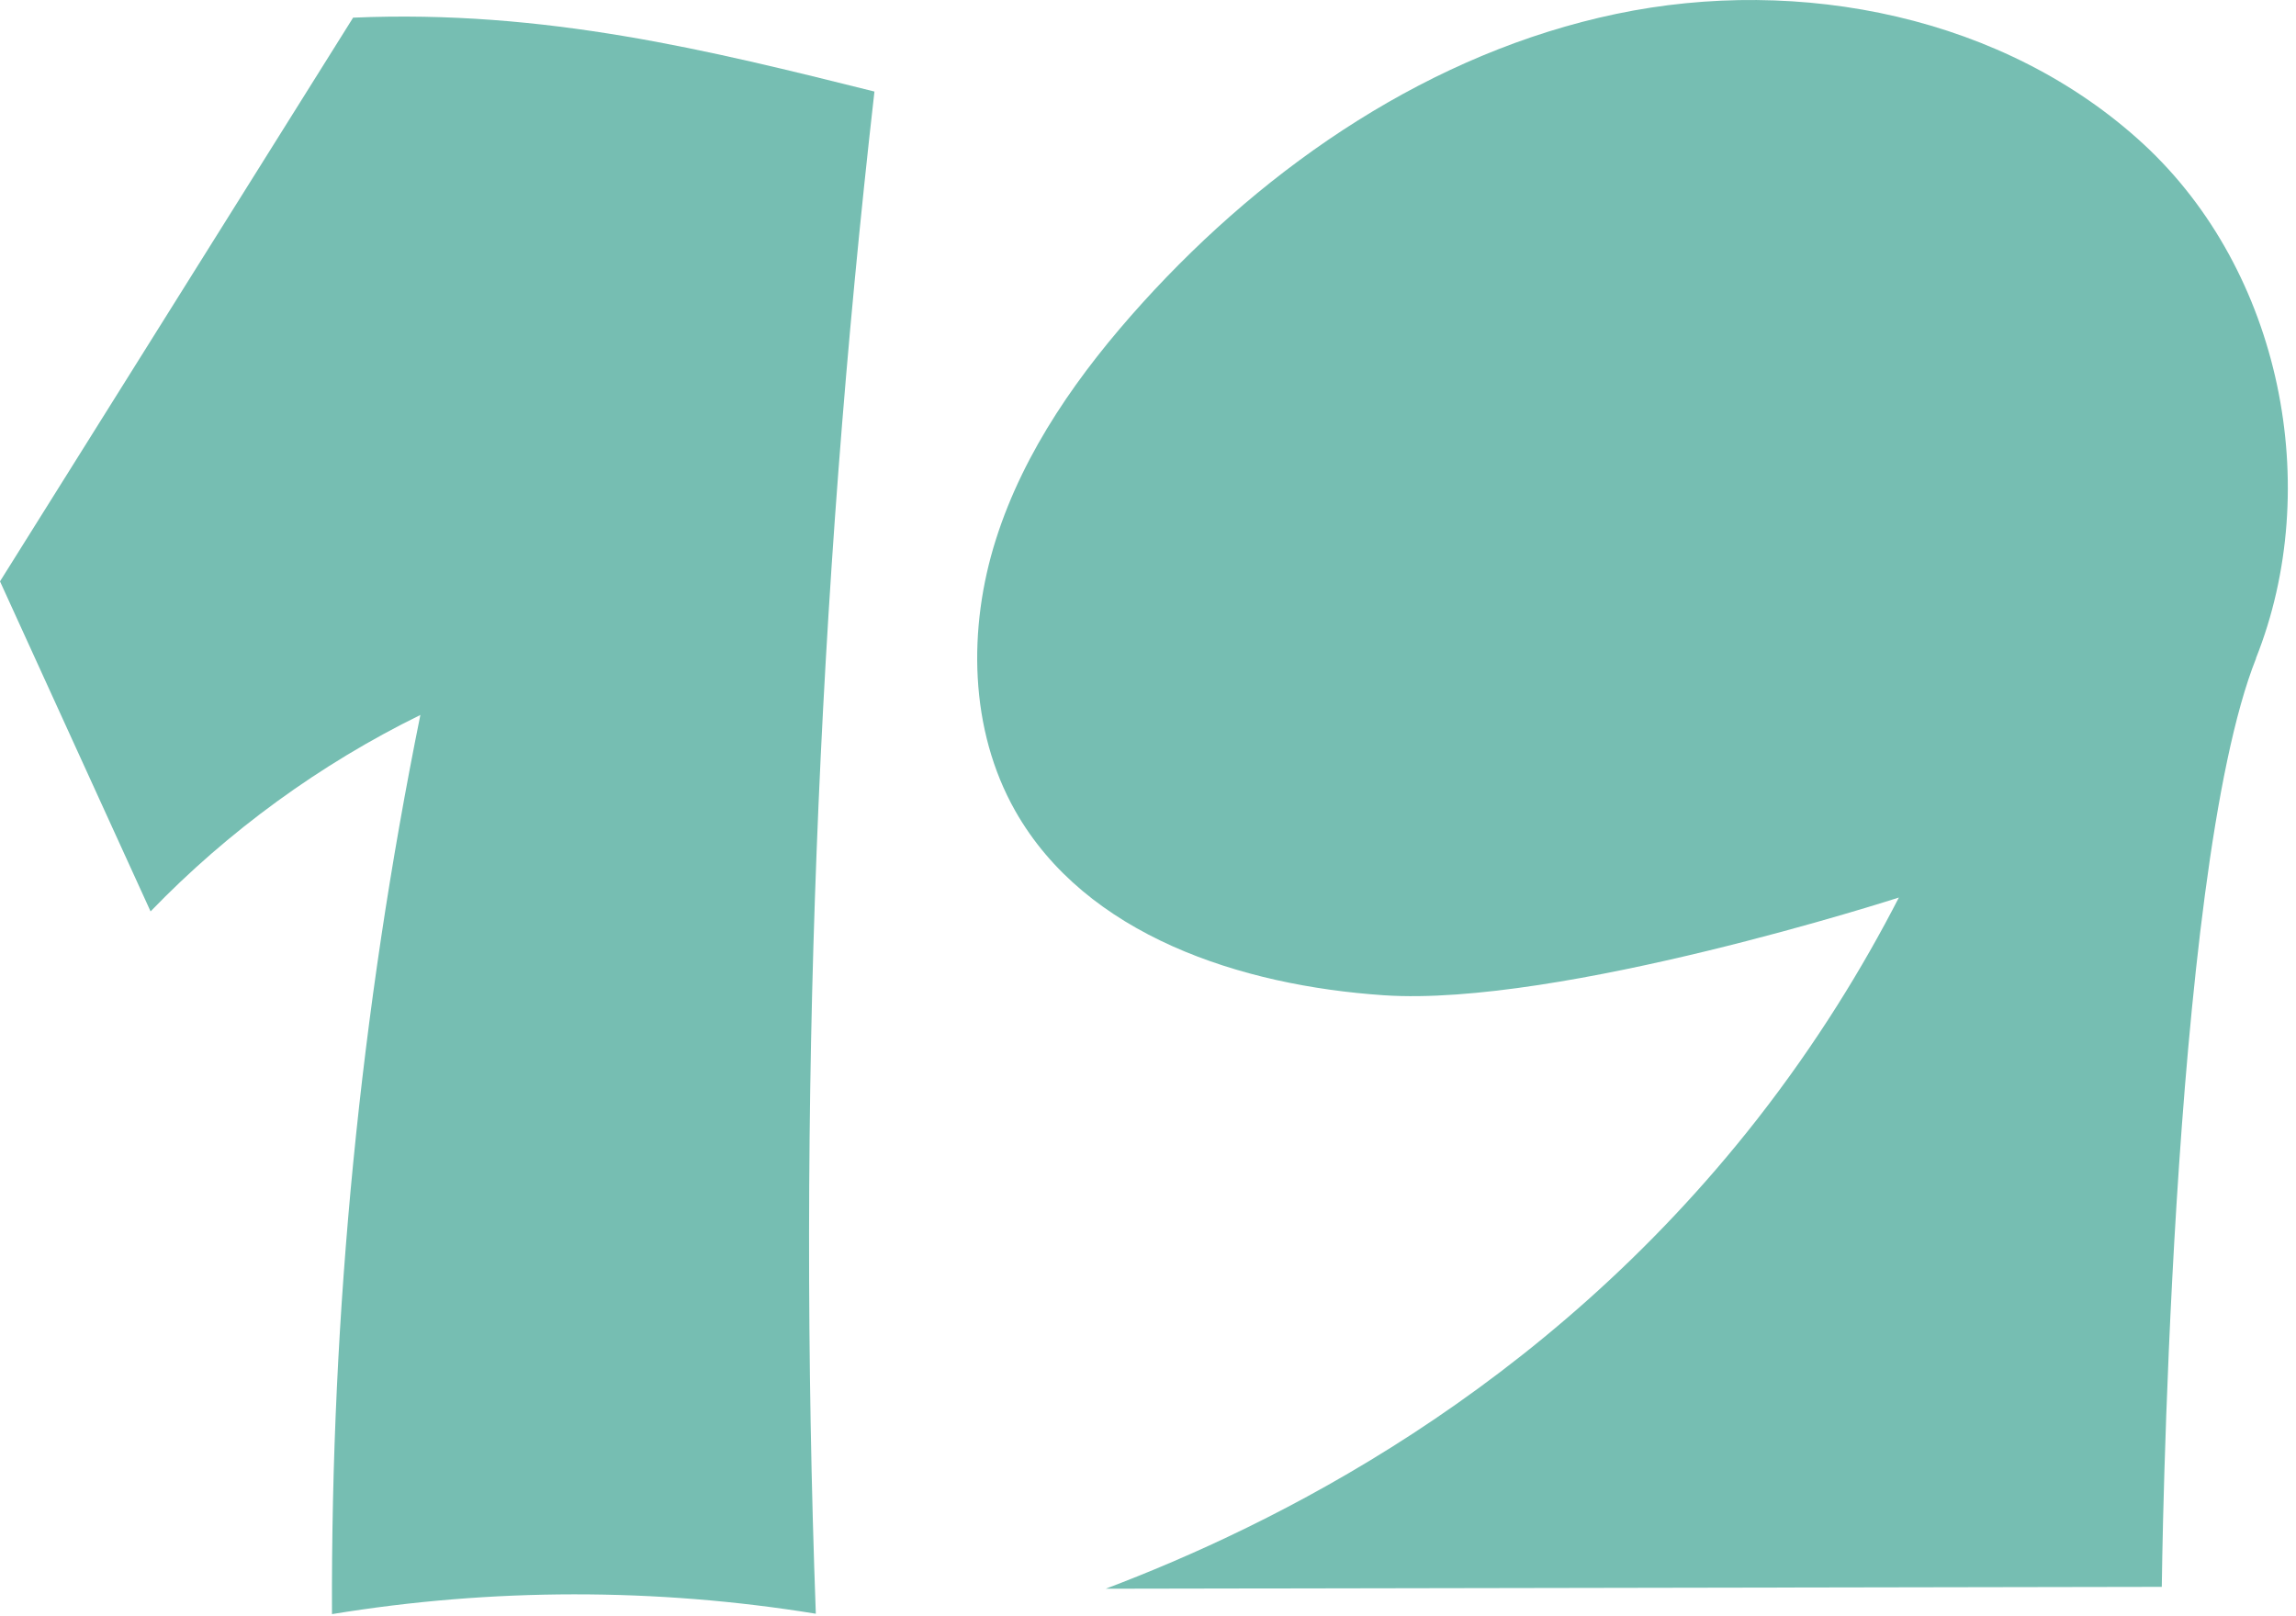
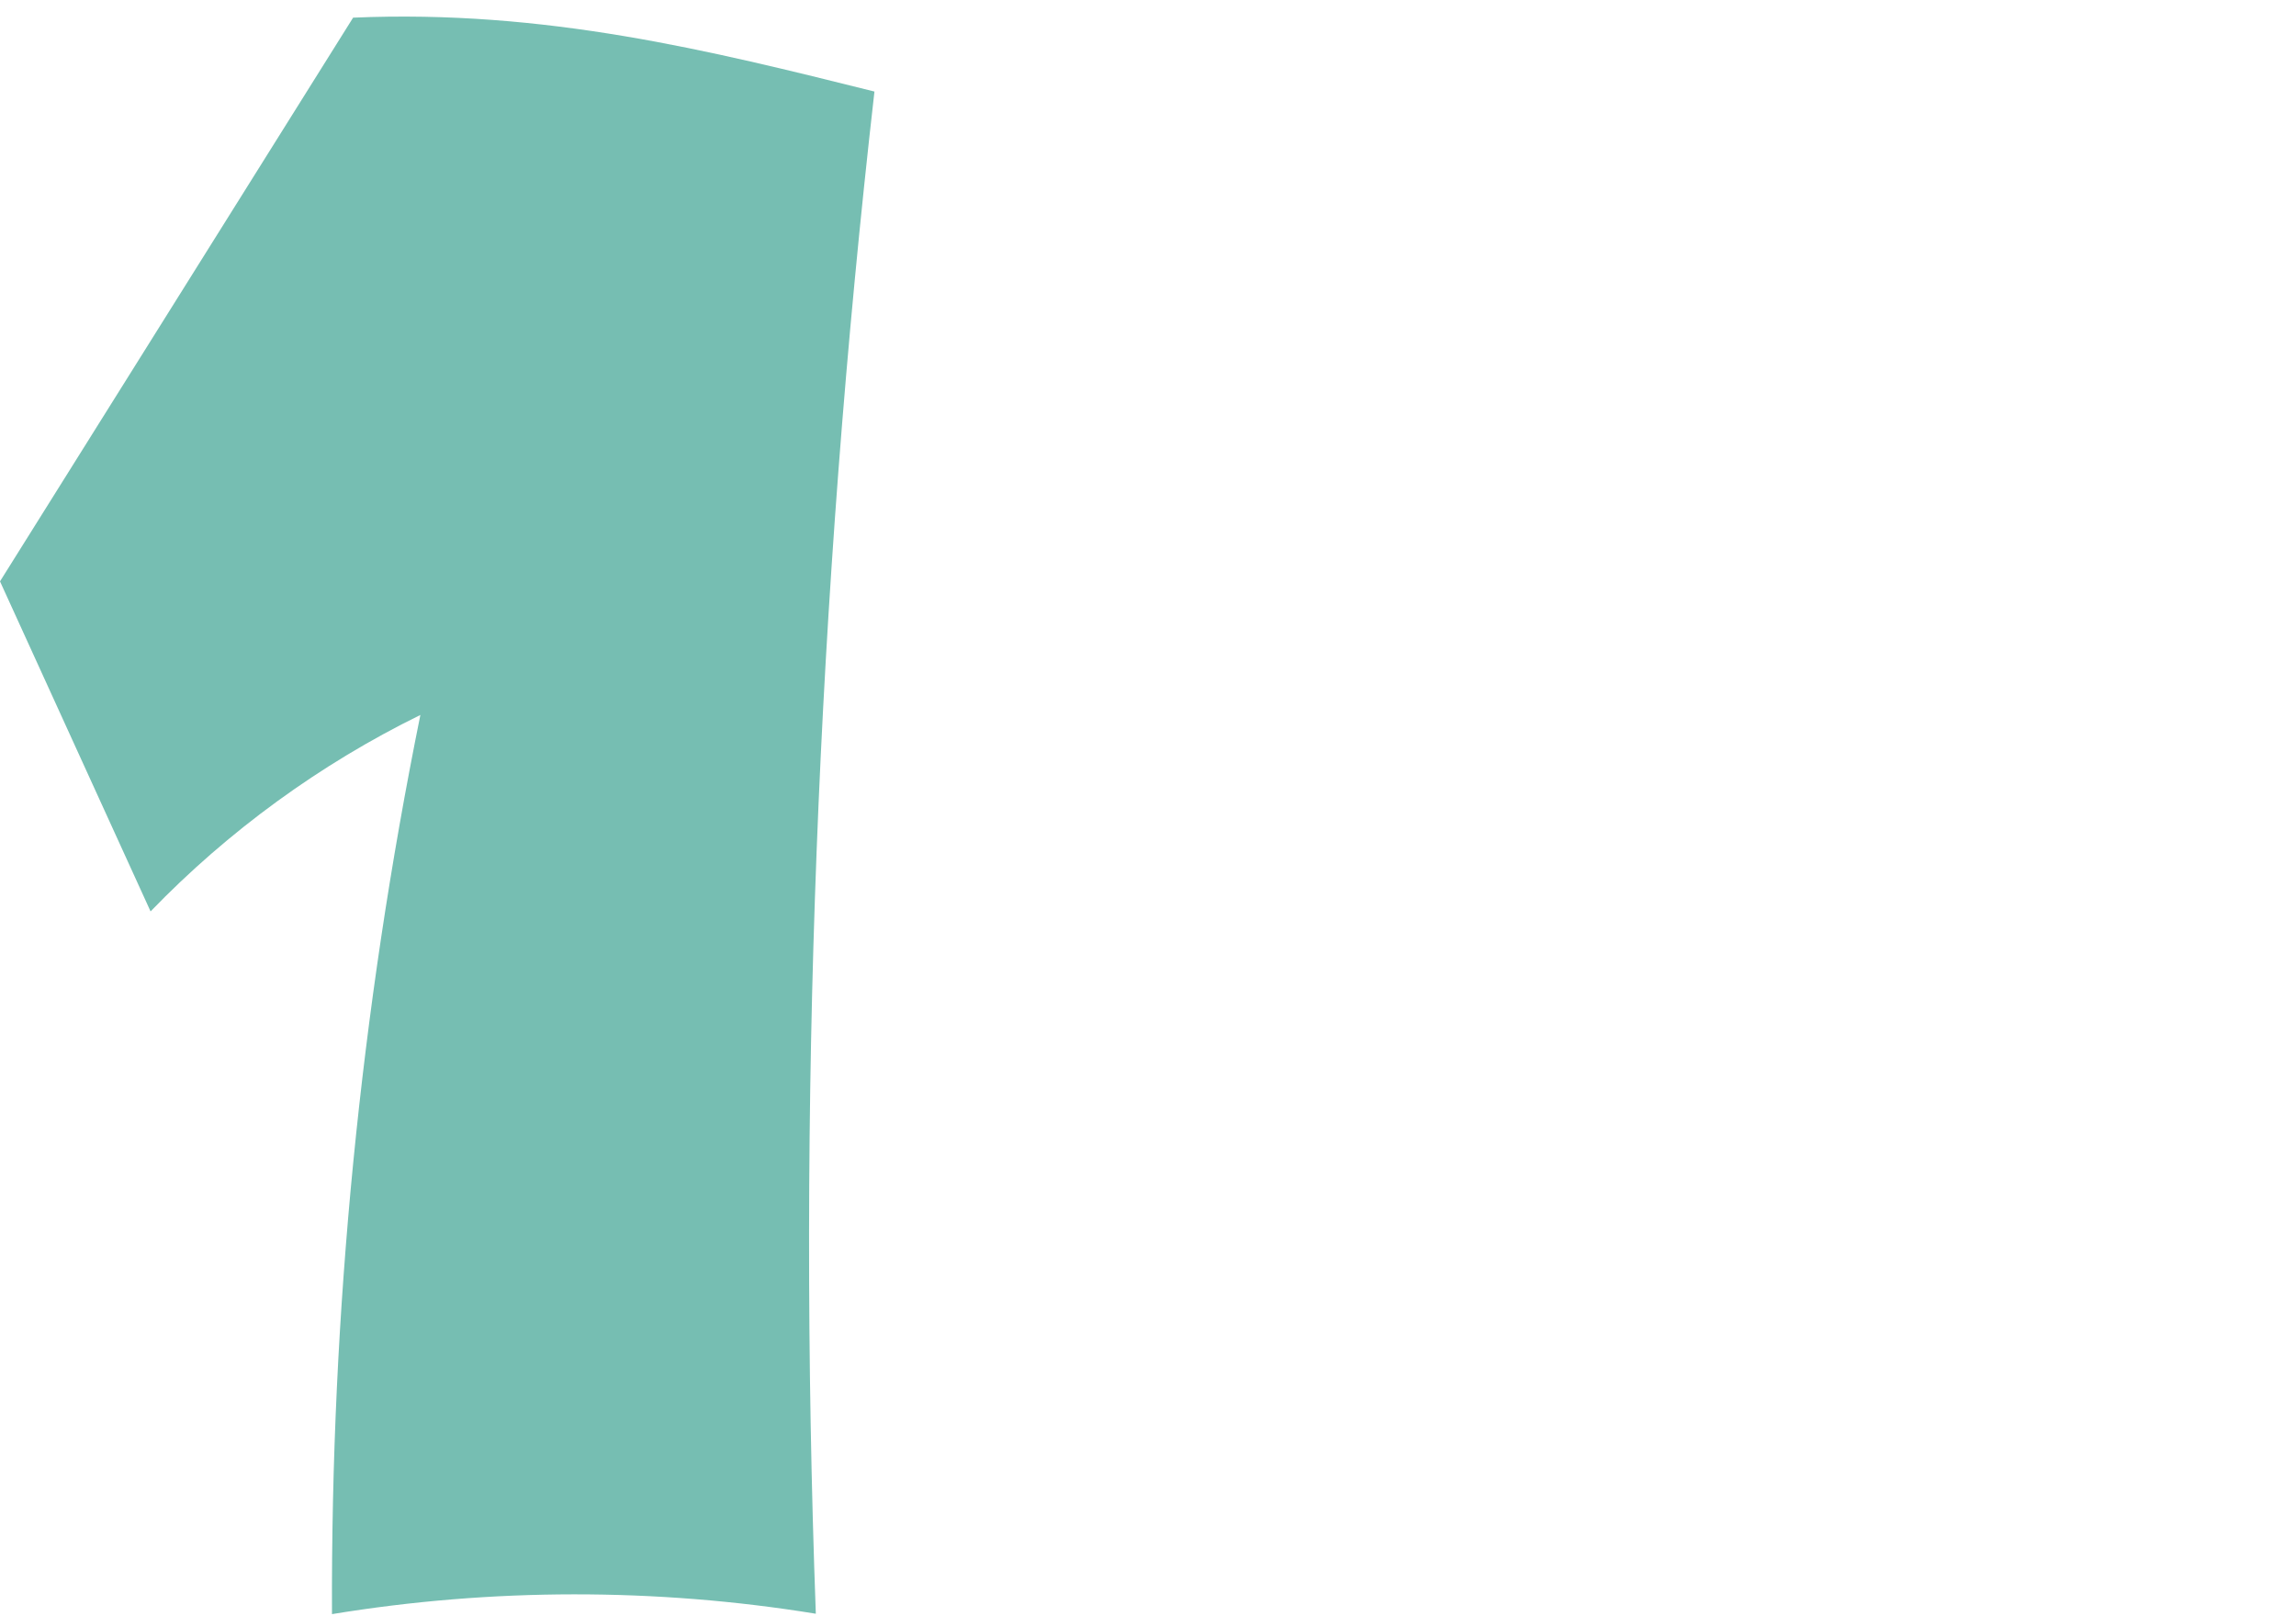
<svg xmlns="http://www.w3.org/2000/svg" width="233" height="164" viewBox="0 0 233 164" fill="none">
  <path d="M35.84 1.782C23.89 20.862 11.94 39.932 0 59.012C5.09 70.182 10.19 81.342 15.28 92.512C23.16 84.352 32.47 77.572 42.66 72.572C36.58 102.582 33.57 133.222 33.69 163.842C49.91 161.182 66.56 161.162 82.79 163.802C80.91 112.252 82.9 60.552 88.74 9.292C72.02 5.122 55.3 0.952 35.85 1.792L35.84 1.782Z" fill="#76BEB2" />
-   <path d="M228.93 66.834C235.85 49.474 231.53 27.564 217.51 14.614C203.48 1.674 182.68 -2.506 164 1.414C145.32 5.334 128.74 16.604 115.93 30.753C109.57 37.783 103.94 45.703 101.07 54.743C98.2 63.773 98.36 74.064 103.03 82.314C110.19 94.954 125.92 100.043 140.42 101.023C158.31 102.233 192.7 91.103 192.7 91.103C189.04 98.224 184.36 105.874 178.34 113.584C156.53 141.484 129.01 154.903 112.21 161.263C147.93 161.203 183.65 161.144 219.38 161.074C219.38 161.074 220.18 88.834 228.95 66.823L228.93 66.834Z" fill="#76BEB2" />
</svg>